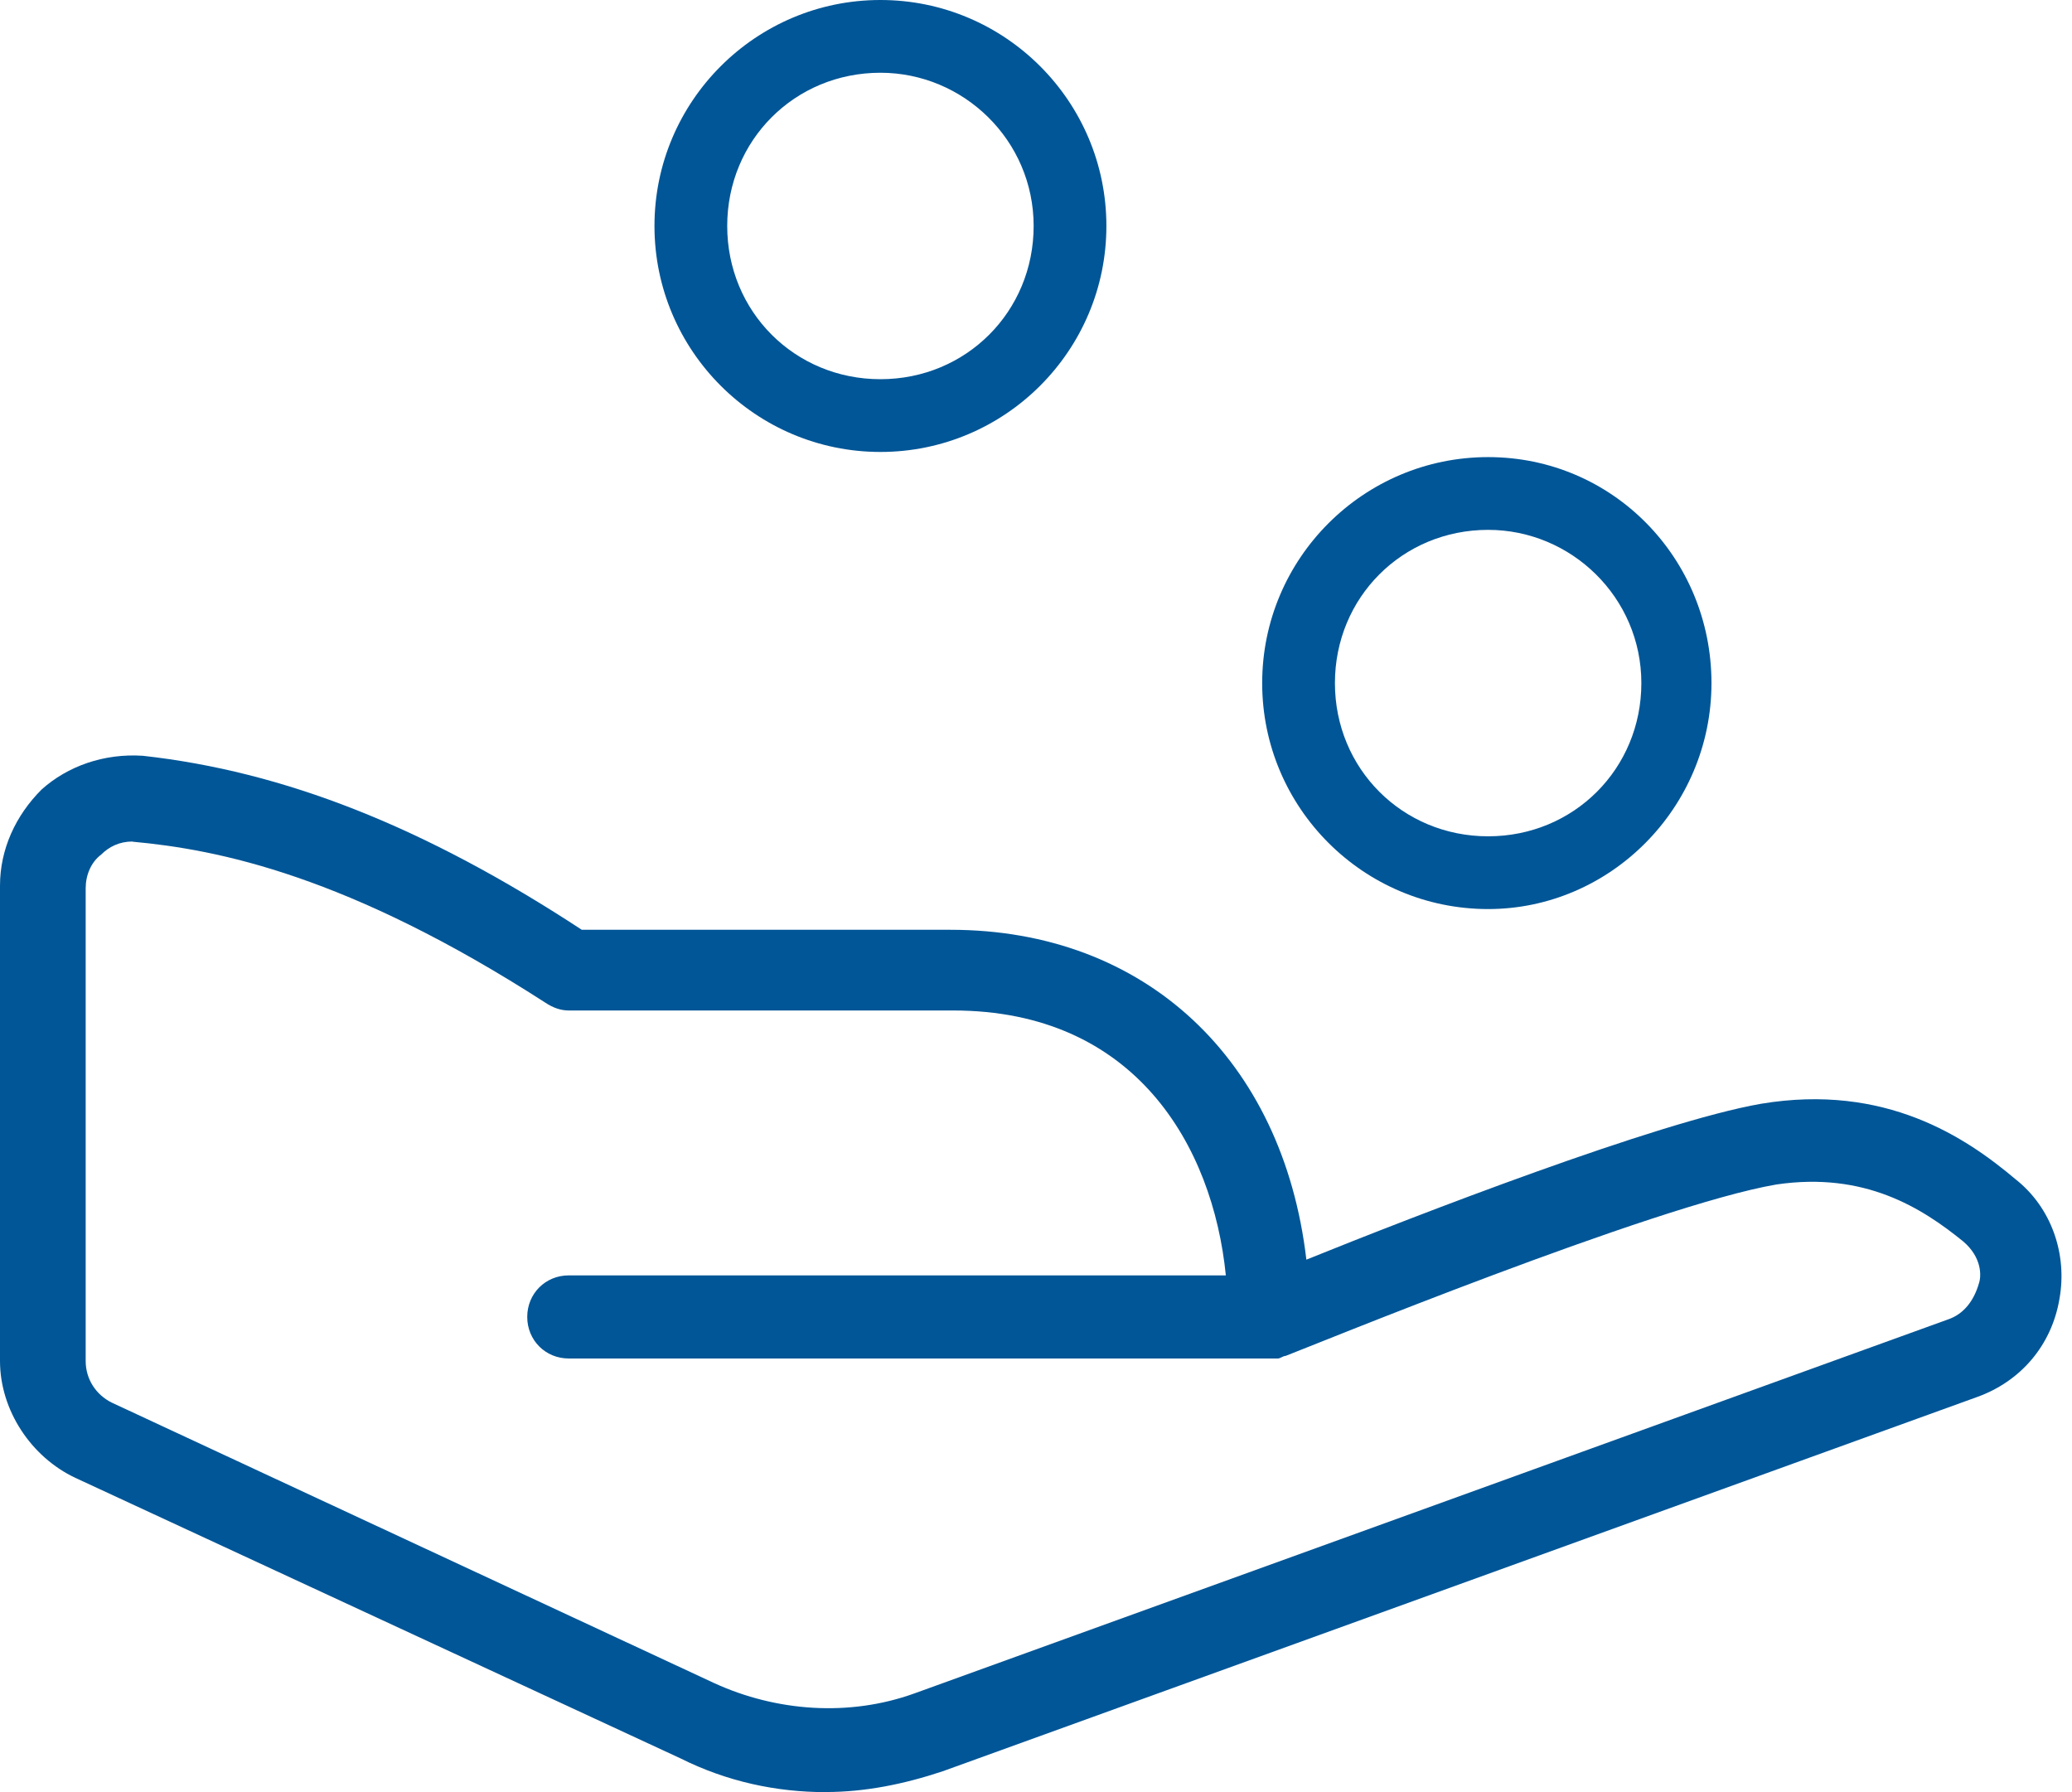
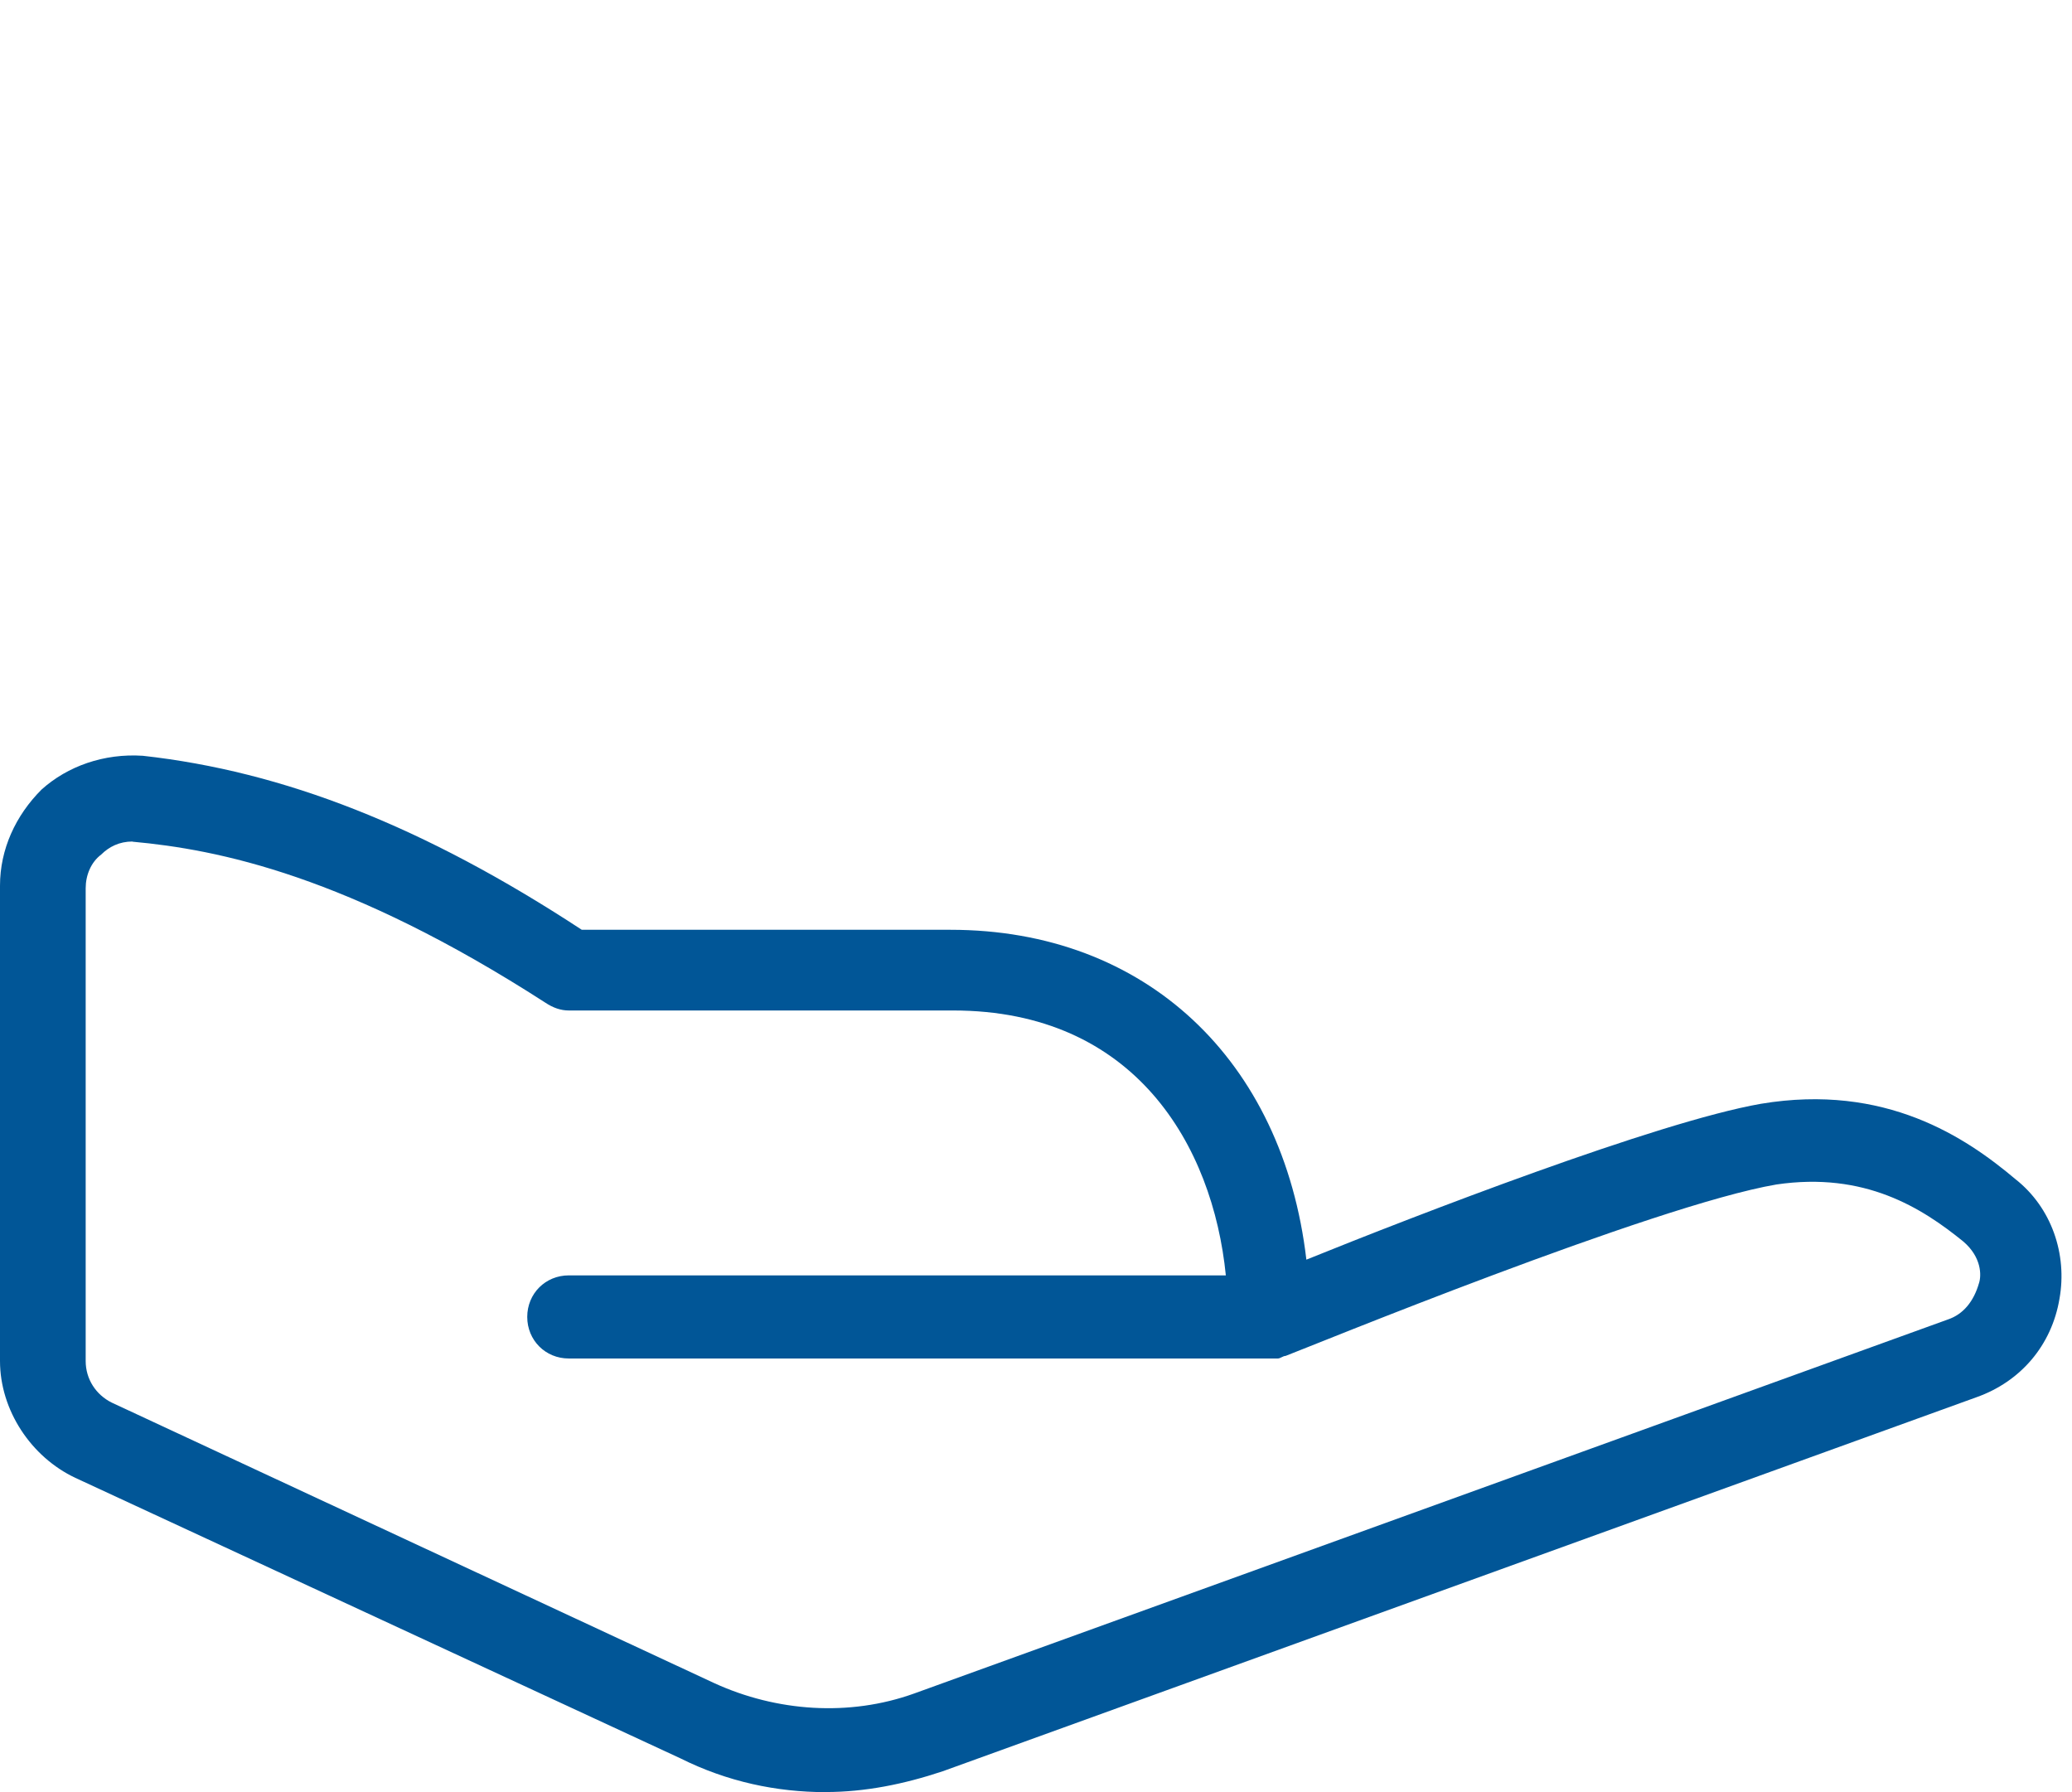
<svg xmlns="http://www.w3.org/2000/svg" version="1.1" viewBox="0 0 37 32">
  <title>rueckerstattung</title>
-   <path fill="#015697" d="M26.574 16.232c-2.226 0-4.035-1.809-4.035-4.035s1.809-4.035 4.035-4.035 3.988 1.809 3.988 4.035-1.809 4.035-3.988 4.035zM26.574 9.461c-1.53 0-2.736 1.206-2.736 2.736s1.206 2.736 2.736 2.736 2.736-1.206 2.736-2.736-1.252-2.736-2.736-2.736z" />
-   <path fill="#015697" d="M15.722 8.070c-2.226 0-4.035-1.809-4.035-4.035s1.809-4.035 4.035-4.035 4.035 1.809 4.035 4.035-1.809 4.035-4.035 4.035zM15.722 1.299c-1.53 0-2.736 1.206-2.736 2.736s1.206 2.736 2.736 2.736 2.736-1.206 2.736-2.736-1.252-2.736-2.736-2.736z" />
  <path fill="#015697" d="M14.748 32c-0.881 0-1.762-0.186-2.597-0.603l-10.806-5.009c-0.788-0.371-1.345-1.206-1.345-2.087v-8.487c0-0.649 0.278-1.252 0.742-1.716 0.464-0.417 1.113-0.649 1.809-0.603 2.504 0.278 5.009 1.252 7.838 3.107h6.585c3.478 0 5.936 2.319 6.354 5.89 1.948-0.788 6.261-2.458 8.116-2.783 2.226-0.371 3.664 0.603 4.545 1.345 0.649 0.51 0.928 1.345 0.788 2.133-0.139 0.835-0.696 1.484-1.484 1.762l-18.458 6.678c-0.696 0.232-1.391 0.371-2.087 0.371zM2.365 15.026c-0.232 0-0.417 0.093-0.557 0.232-0.185 0.139-0.278 0.371-0.278 0.603v8.441c0 0.325 0.185 0.603 0.464 0.742l10.759 5.009c1.113 0.51 2.412 0.603 3.571 0.186l18.458-6.678c0.278-0.093 0.464-0.325 0.557-0.649 0.046-0.139 0.046-0.464-0.278-0.742-0.742-0.603-1.762-1.252-3.339-1.020-2.18 0.371-8.394 2.922-8.765 3.061-0.046 0-0.093 0.046-0.139 0.046s-0.093 0-0.139 0h-12.522c-0.417 0-0.742-0.325-0.742-0.742s0.325-0.742 0.742-0.742h11.733c-0.232-2.319-1.623-4.73-4.87-4.73h-6.864c-0.139 0-0.278-0.046-0.417-0.139-3.525-2.272-5.843-2.736-7.374-2.875v0z" />
</svg>